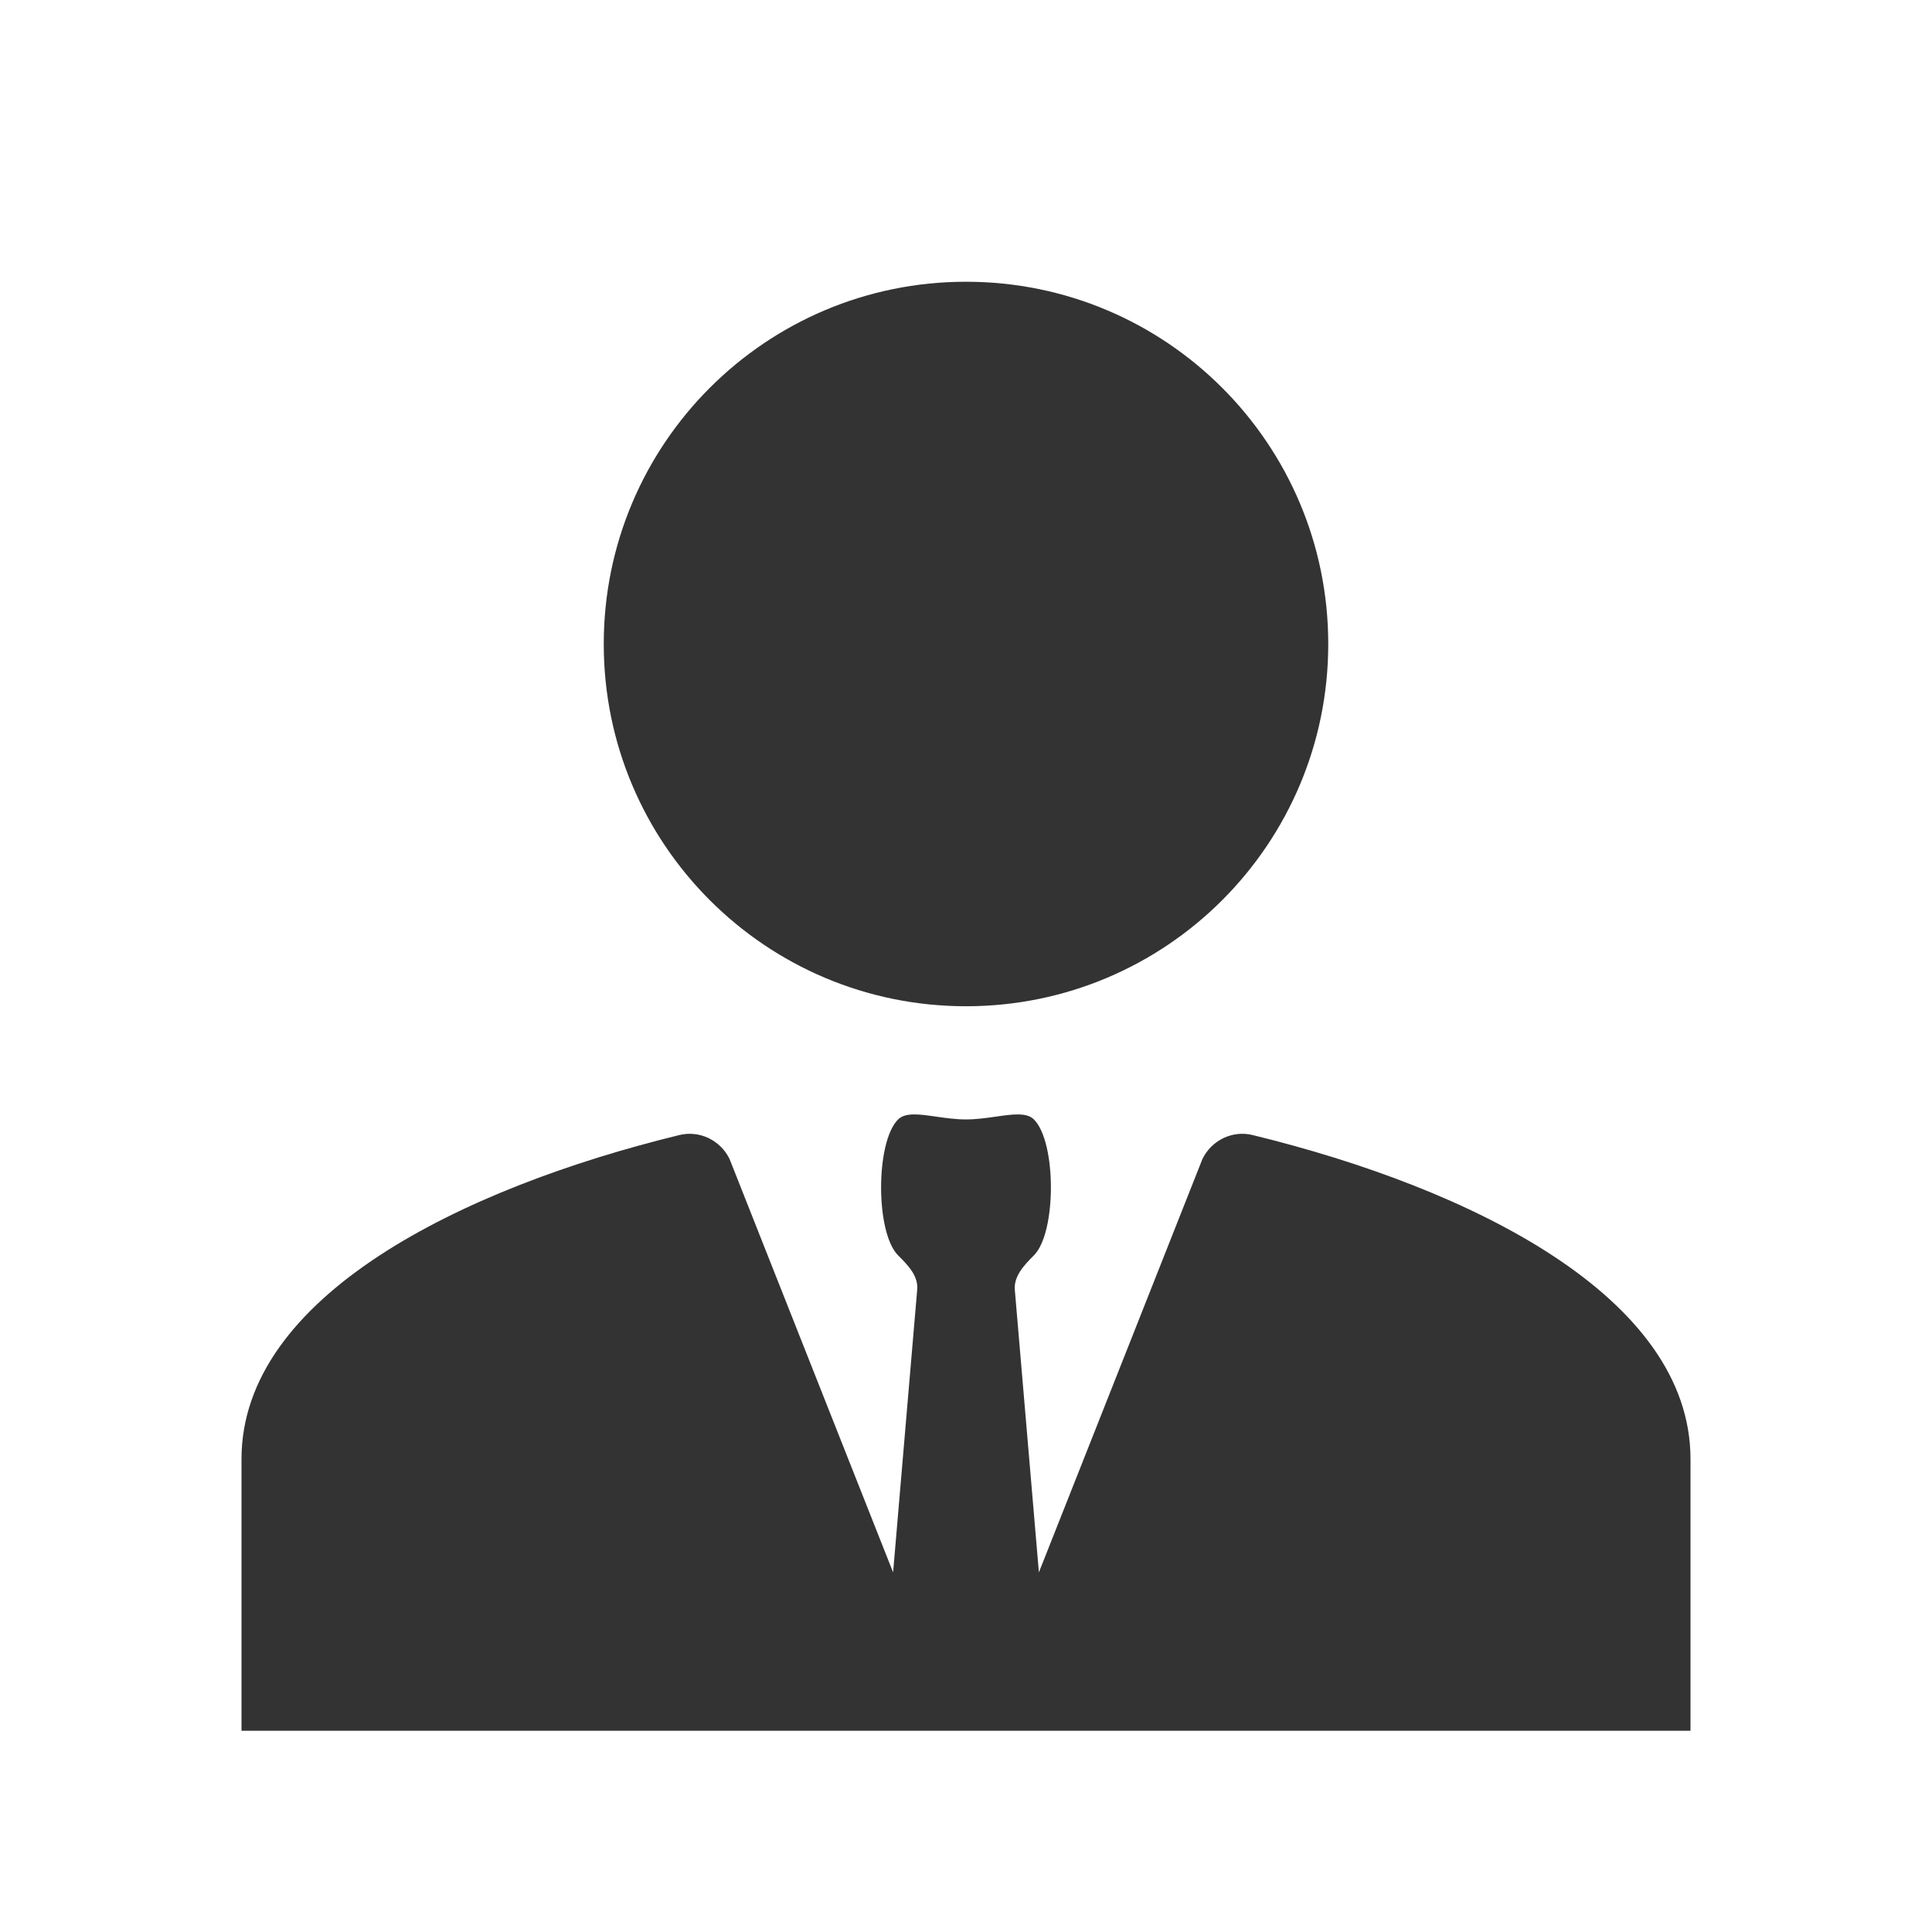
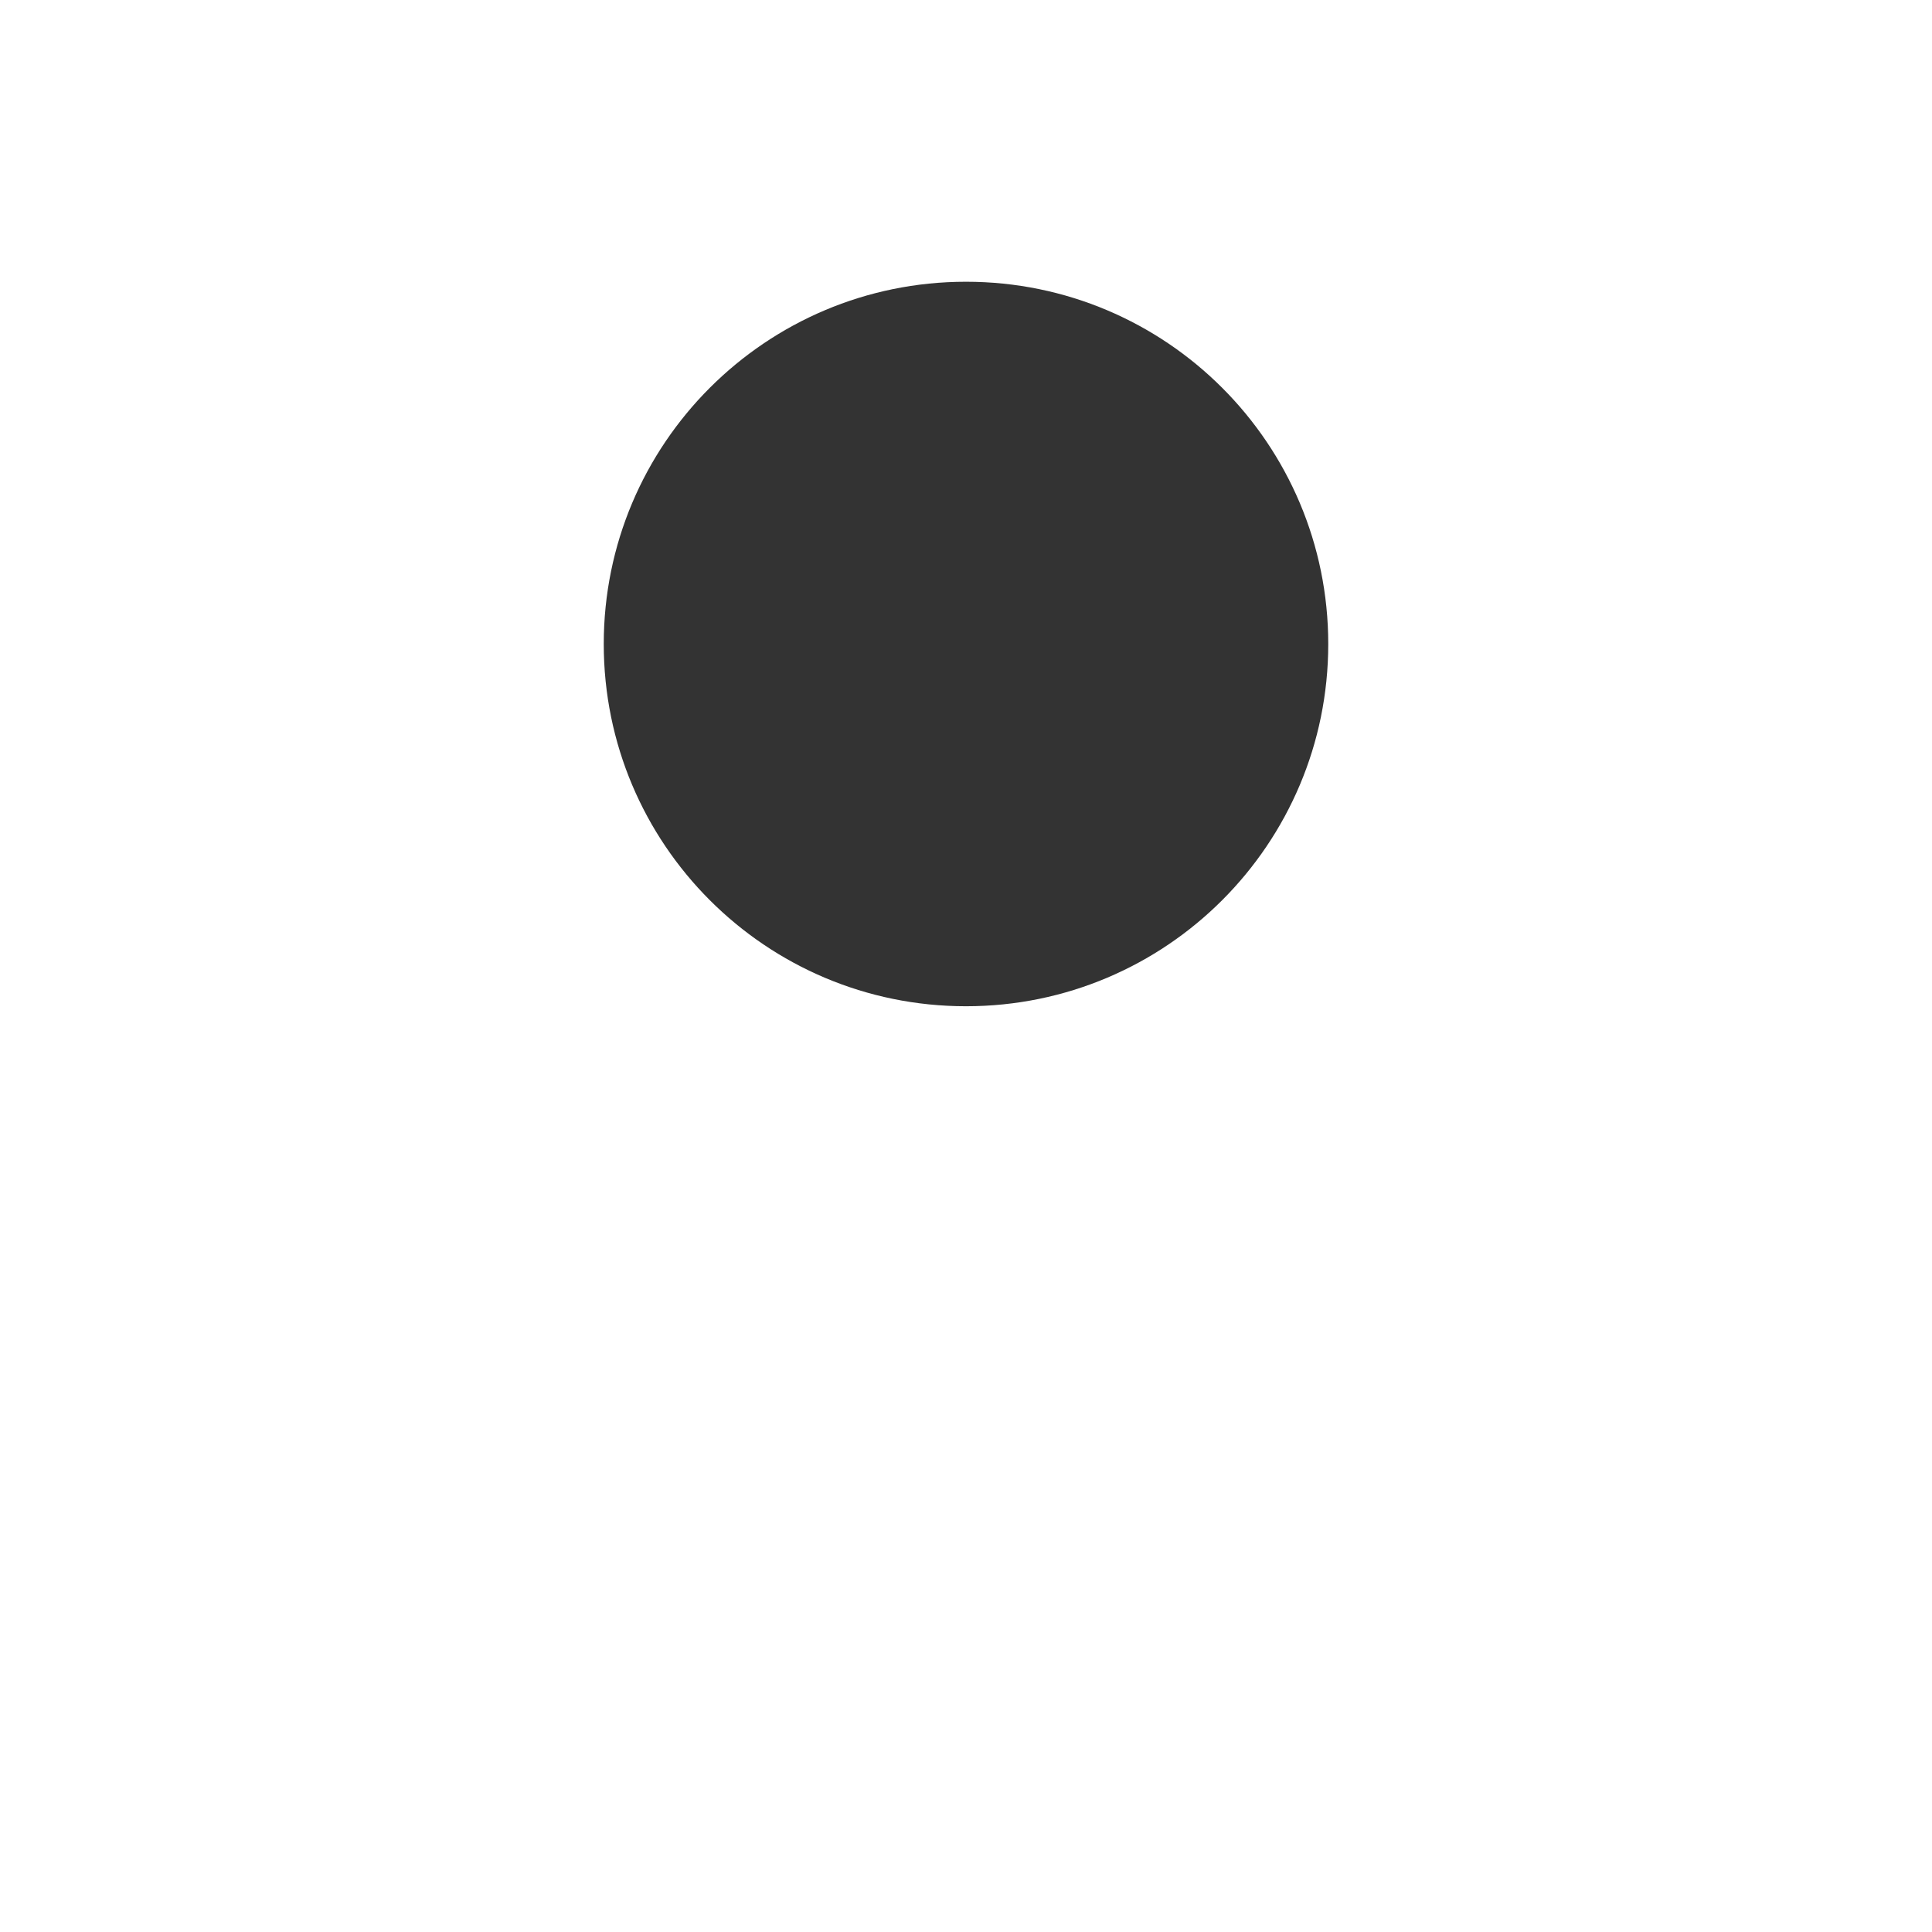
<svg xmlns="http://www.w3.org/2000/svg" width="800px" height="800px" viewBox="0 0 48 48" fill="none">
-   <path d="M24 25C28.973 25 33 20.973 33 16C33 11.027 28.973 7 24 7C19.027 7 15 11.027 15 16C15 20.973 19.027 25 24 25Z" fill="#333333" />
-   <path d="M16.879 28.2C17.381 28.077 17.897 28.328 18.125 28.793L22.189 39.065L22.786 32.059C22.828 31.71 22.561 31.436 22.312 31.188C21.75 30.625 21.75 28.375 22.312 27.813C22.493 27.632 22.846 27.683 23.262 27.743C23.495 27.776 23.747 27.812 24 27.812C24.252 27.812 24.505 27.776 24.738 27.743C25.154 27.683 25.507 27.632 25.688 27.813C26.25 28.375 26.25 30.625 25.688 31.188C25.437 31.438 25.173 31.72 25.215 32.071L25.811 39.065L29.875 28.793C30.103 28.328 30.619 28.077 31.121 28.2C36.526 29.518 42 32.206 42 36.25V43H6V36.25C6 32.206 11.475 29.518 16.879 28.2Z" fill="#333333" />
+   <path d="M24 25C28.973 25 33 20.973 33 16C33 11.027 28.973 7 24 7C19.027 7 15 11.027 15 16C15 20.973 19.027 25 24 25" fill="#333333" />
</svg>